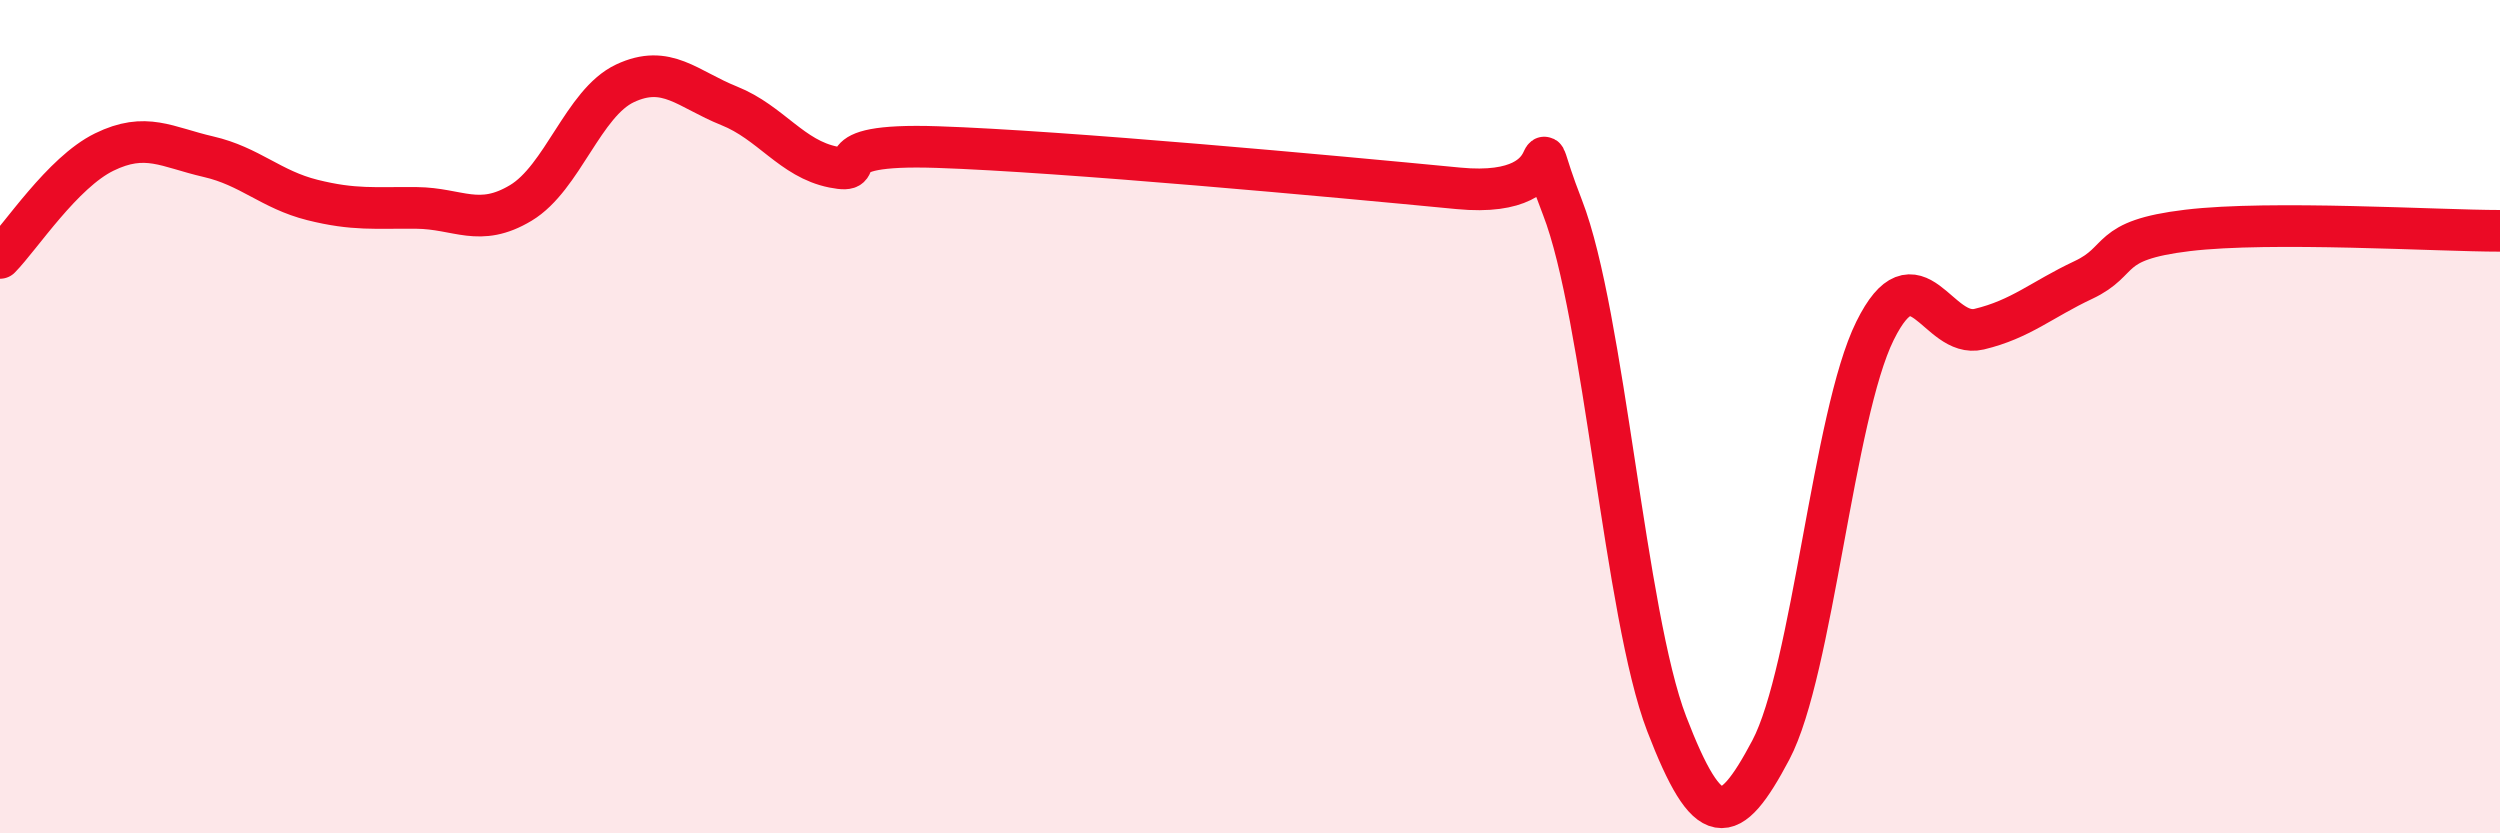
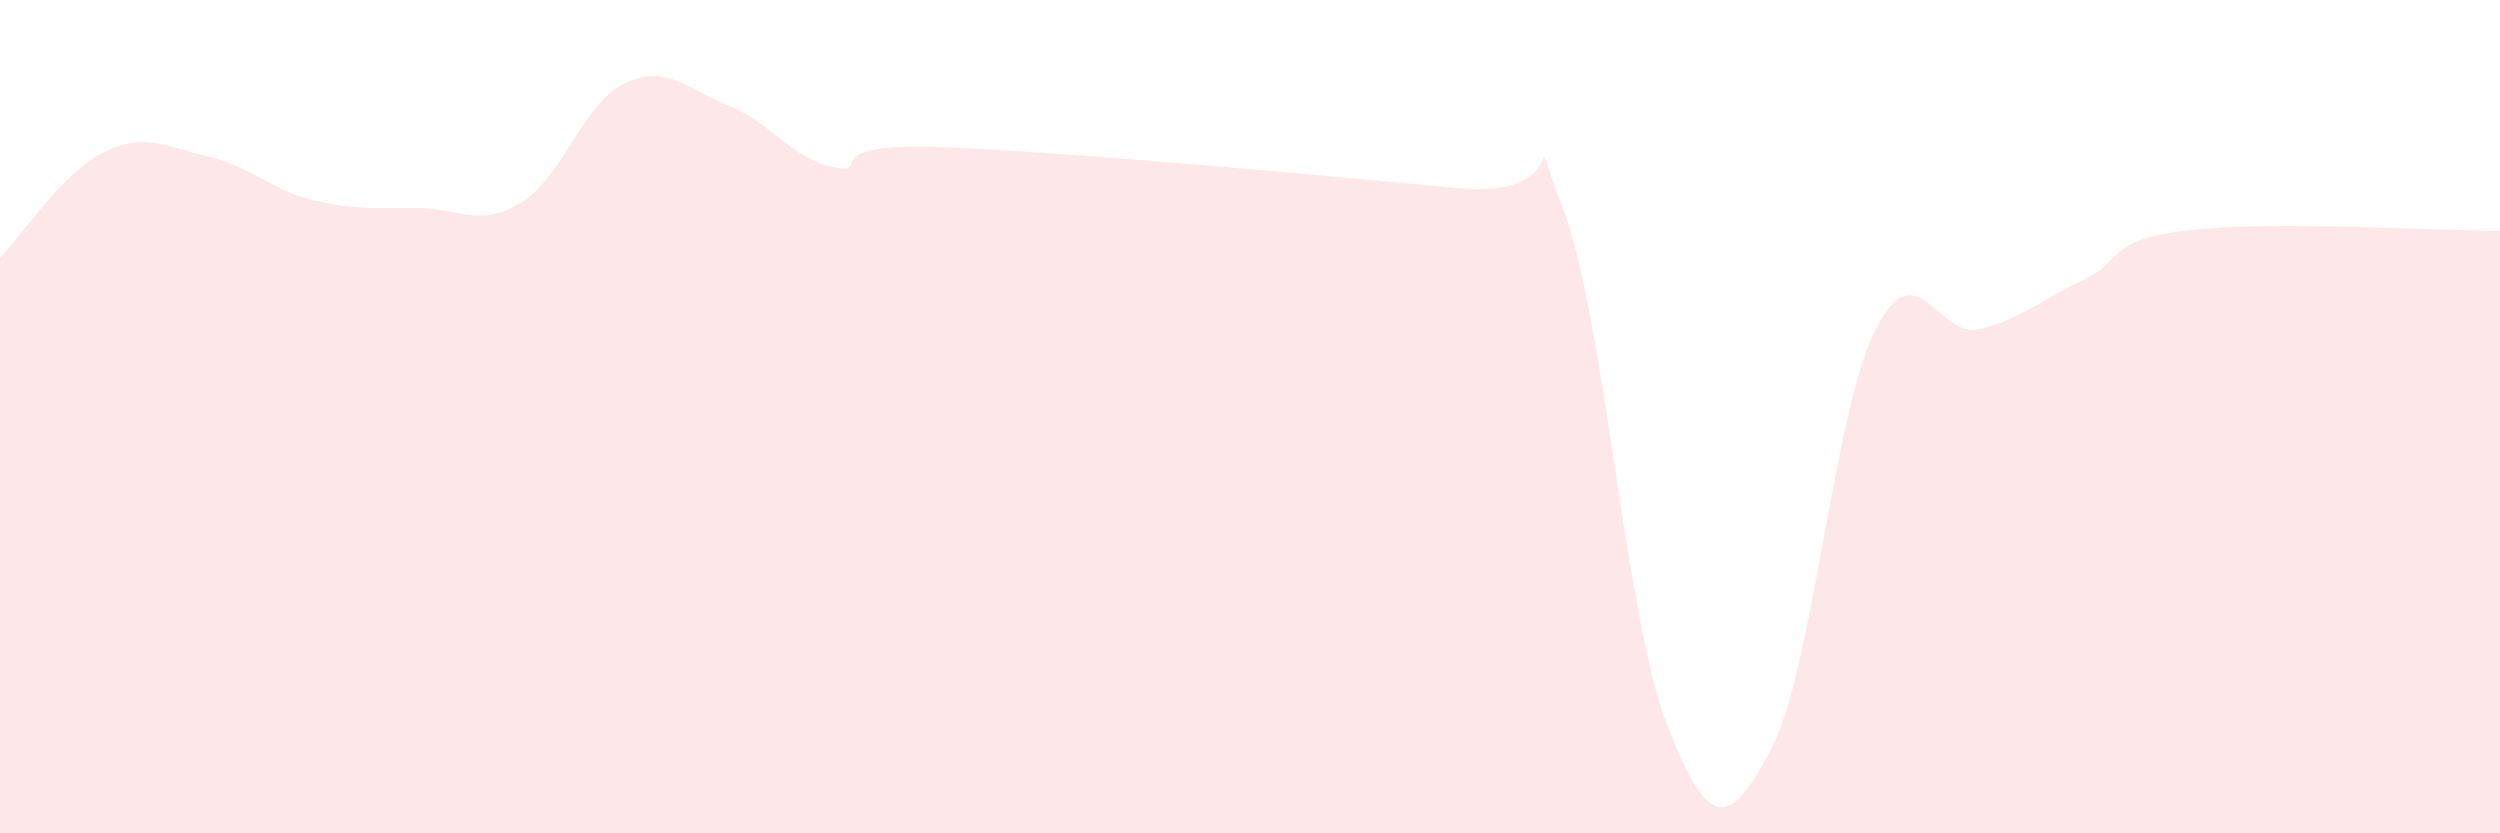
<svg xmlns="http://www.w3.org/2000/svg" width="60" height="20" viewBox="0 0 60 20">
  <path d="M 0,6.19 C 0.5,5.68 1.5,4.14 2.5,3.65 C 3.5,3.16 4,3.53 5,3.76 C 6,3.99 6.5,4.55 7.5,4.8 C 8.5,5.05 9,4.98 10,4.99 C 11,5 11.5,5.47 12.5,4.87 C 13.5,4.27 14,2.47 15,2 C 16,1.53 16.5,2.14 17.5,2.54 C 18.5,2.94 19,3.81 20,4.01 C 21,4.21 19.5,3.43 22.5,3.53 C 25.5,3.63 32,4.23 35,4.52 C 38,4.81 36.5,2.41 37.5,4.98 C 38.5,7.55 39,14.77 40,17.37 C 41,19.97 41.5,19.89 42.5,18 C 43.5,16.11 44,9.96 45,7.94 C 46,5.92 46.5,8.14 47.5,7.9 C 48.5,7.66 49,7.19 50,6.72 C 51,6.25 50.5,5.77 52.5,5.53 C 54.5,5.29 58.5,5.54 60,5.54L60 20L0 20Z" fill="#EB0A25" opacity="0.1" stroke-linecap="round" stroke-linejoin="round" />
-   <path d="M 0,6.19 C 0.5,5.68 1.5,4.14 2.5,3.65 C 3.5,3.16 4,3.53 5,3.76 C 6,3.99 6.5,4.55 7.5,4.8 C 8.5,5.05 9,4.98 10,4.99 C 11,5 11.5,5.47 12.5,4.87 C 13.5,4.27 14,2.47 15,2 C 16,1.53 16.5,2.14 17.5,2.54 C 18.5,2.94 19,3.81 20,4.01 C 21,4.21 19.5,3.43 22.5,3.53 C 25.5,3.63 32,4.23 35,4.52 C 38,4.81 36.5,2.41 37.5,4.98 C 38.5,7.55 39,14.77 40,17.37 C 41,19.97 41.5,19.89 42.5,18 C 43.5,16.11 44,9.96 45,7.94 C 46,5.92 46.5,8.14 47.5,7.9 C 48.5,7.66 49,7.19 50,6.72 C 51,6.25 50.5,5.77 52.5,5.53 C 54.5,5.29 58.5,5.54 60,5.54" stroke="#EB0A25" stroke-width="1" fill="none" stroke-linecap="round" stroke-linejoin="round" />
</svg>